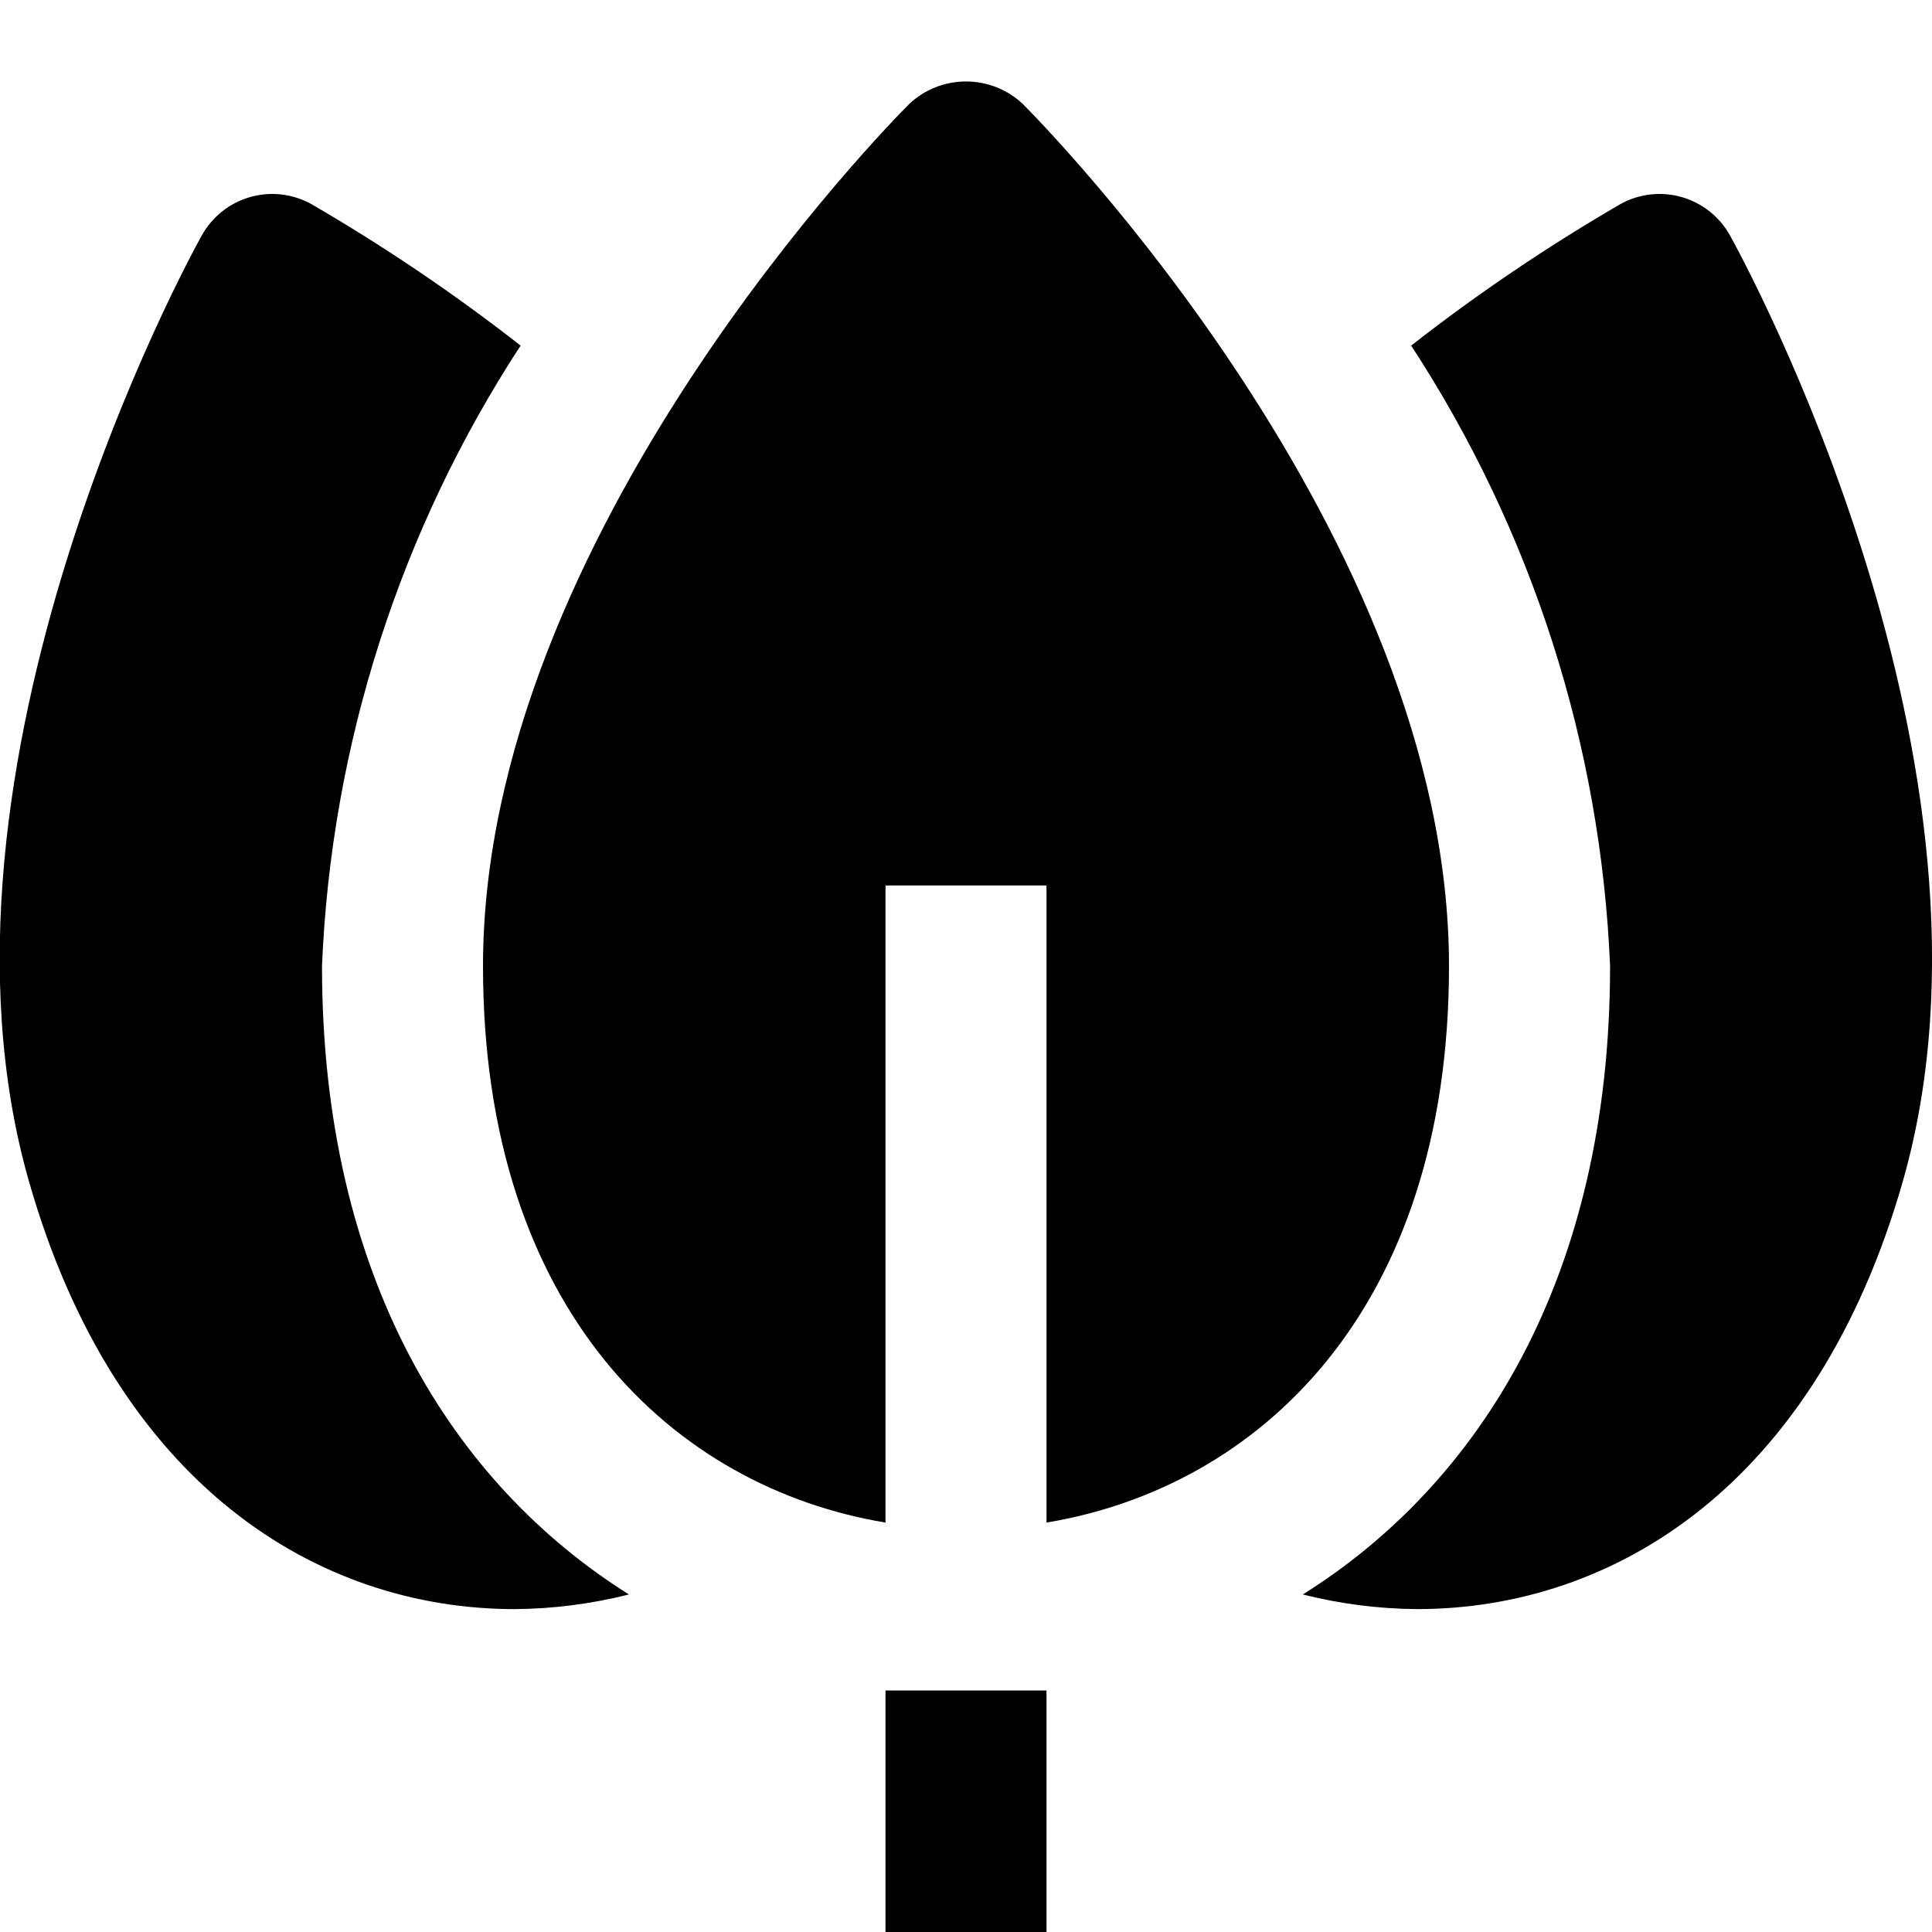
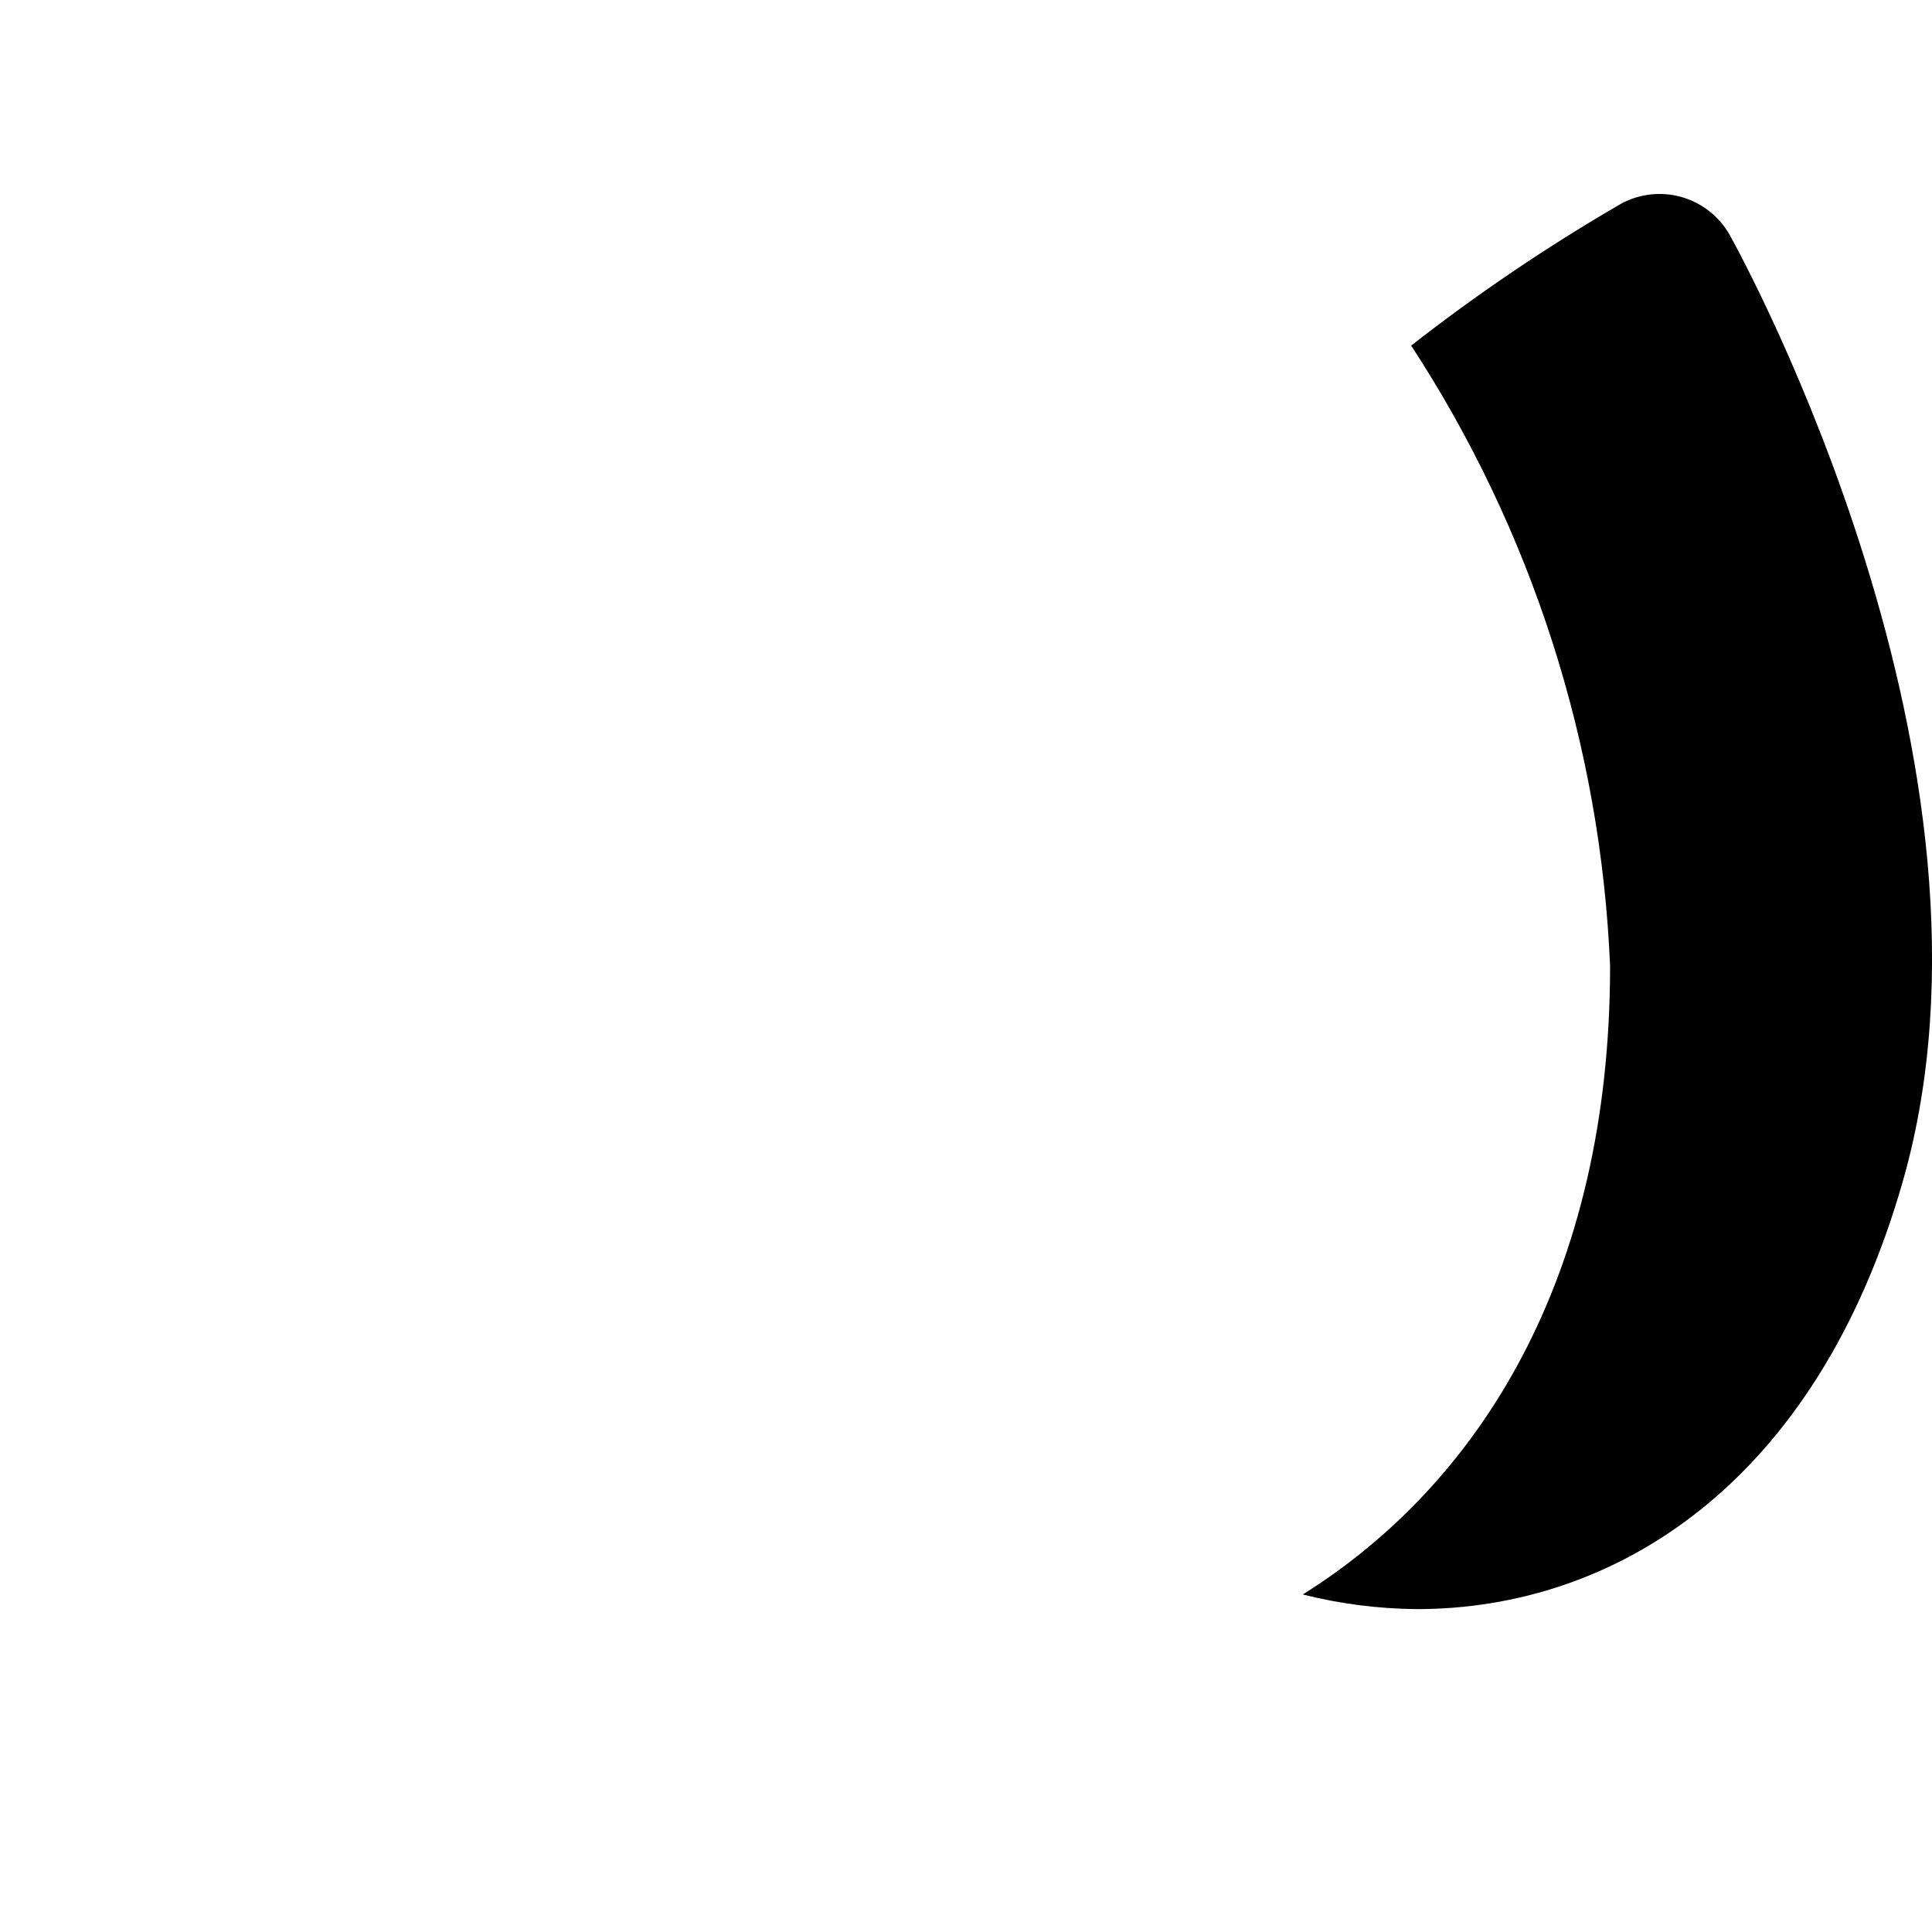
<svg xmlns="http://www.w3.org/2000/svg" width="24" height="24" viewBox="0 0 24 24" fill="none">
  <g clip-path="url(#clip0)">
-     <path d="M13 21H11V24H13V21Z" fill="black" />
-     <path d="M12.707 1.293C12.516 1.112 12.263 1.012 12 1.012C11.737 1.012 11.484 1.112 11.293 1.293C11.077 1.509 6 6.647 6 12C6 16.294 8.377 18.477 11 18.914V11H13V18.914C15.623 18.477 18 16.294 18 12C18 6.647 12.923 1.509 12.707 1.293Z" fill="black" />
    <path d="M21.49 2.924C21.426 2.809 21.34 2.708 21.237 2.626C21.134 2.545 21.017 2.484 20.89 2.448C20.764 2.412 20.632 2.401 20.501 2.416C20.371 2.431 20.244 2.471 20.13 2.535C19.224 3.061 18.355 3.648 17.53 4.293C19.032 6.593 19.886 9.255 20.001 12C20.001 15.889 18.36 18.444 16.184 19.807C16.647 19.924 17.123 19.985 17.601 19.989C20.046 19.989 22.558 18.454 23.638 14.673C25.109 9.526 21.639 3.19 21.49 2.924Z" fill="black" />
-     <path d="M4 12C4.114 9.256 4.966 6.593 6.467 4.293C5.642 3.648 4.773 3.061 3.867 2.535C3.752 2.471 3.626 2.431 3.496 2.416C3.365 2.401 3.233 2.412 3.107 2.448C2.98 2.484 2.862 2.545 2.76 2.626C2.657 2.708 2.571 2.809 2.507 2.924C2.358 3.19 -1.112 9.524 0.359 14.673C1.439 18.454 3.951 19.989 6.396 19.989C6.874 19.985 7.35 19.924 7.813 19.807C5.641 18.444 4 15.889 4 12Z" fill="black" />
  </g>
  <defs>
    <clipPath id="clip0">
      <rect width="24" height="24" fill="white" />
    </clipPath>
  </defs>
</svg>